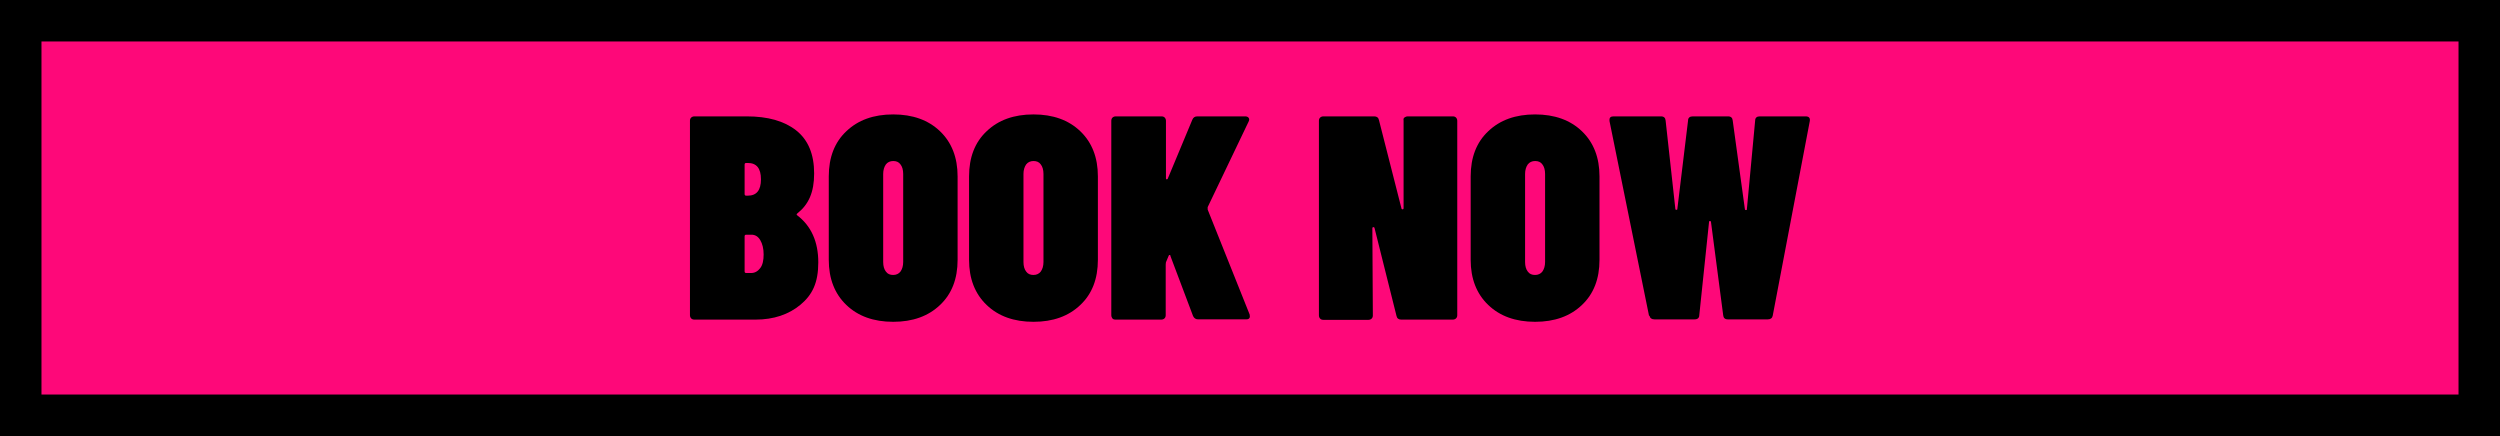
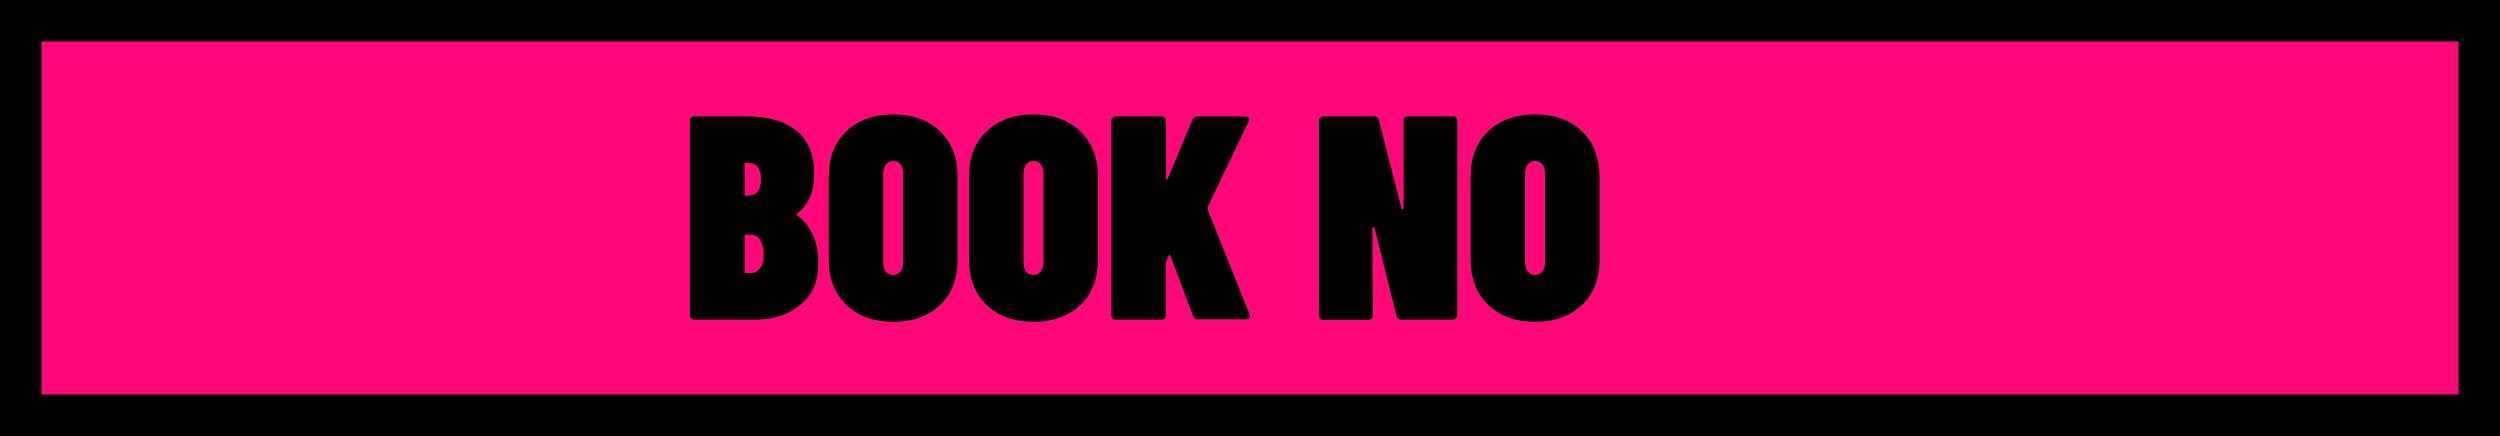
<svg xmlns="http://www.w3.org/2000/svg" id="Layer_2" version="1.1" viewBox="0 0 1024.7 178.7">
  <defs>
    <style>
      .st0 {
        fill: #fe0879;
        stroke: #000;
        stroke-miterlimit: 10;
        stroke-width: 17px;
      }
    </style>
  </defs>
  <g id="Layer_1-2">
    <g id="uuid-231b8a45-e4a9-4331-ad30-93cd30f41fc1">
      <rect class="st0" x="8.5" y="8.5" width="1007.7" height="161.7" />
    </g>
    <g>
      <path d="M328.1,124.9c-4.8,4-11,6.1-18.4,6.1h-25.1c-.6,0-1-.2-1.3-.5-.3-.3-.5-.8-.5-1.3V49.5c0-.6.2-1,.5-1.3.3-.3.8-.5,1.3-.5h21.5c8.6,0,15.4,1.9,20.3,5.8,4.9,3.9,7.3,9.8,7.3,17.6s-2.3,12.7-6.8,16.3c-.4.3-.5.6-.2.8,5.8,4.4,8.7,10.9,8.7,19.3s-2.4,13.3-7.3,17.4ZM305.2,67.6v11.9c0,.5.2.7.7.7h.6c3.6,0,5.4-2.2,5.4-6.7s-1.8-6.7-5.4-6.7h-.6c-.5,0-.7.2-.7.7ZM311.6,109.9c1-1.3,1.4-3.2,1.4-5.6s-.5-4.4-1.4-5.9c-.9-1.5-2.1-2.2-3.6-2.2h-2.1c-.5,0-.7.2-.7.7v14.3c0,.5.2.7.7.7h2c1.5,0,2.7-.7,3.7-2Z" />
      <path d="M346.9,125c-4.8-4.6-7.2-10.8-7.2-18.5v-34.2c0-7.8,2.4-14,7.2-18.5,4.8-4.6,11.2-6.9,19.2-6.9s14.4,2.3,19.2,6.9c4.8,4.6,7.2,10.8,7.2,18.5v34.2c0,7.8-2.4,14-7.2,18.5-4.8,4.6-11.2,6.9-19.2,6.9s-14.4-2.3-19.2-6.9ZM369.1,111.3c.7-1,1.1-2.3,1.1-3.9v-36.1c0-1.7-.4-3-1.1-3.9-.7-1-1.7-1.4-3-1.4s-2.3.5-3,1.4c-.7,1-1.1,2.3-1.1,3.9v36.1c0,1.7.4,3,1.1,3.9.7,1,1.7,1.4,3,1.4s2.3-.5,3-1.4Z" />
      <path d="M404.4,125c-4.8-4.6-7.2-10.8-7.2-18.5v-34.2c0-7.8,2.4-14,7.2-18.5,4.8-4.6,11.2-6.9,19.2-6.9s14.4,2.3,19.2,6.9c4.8,4.6,7.2,10.8,7.2,18.5v34.2c0,7.8-2.4,14-7.2,18.5-4.8,4.6-11.2,6.9-19.2,6.9s-14.4-2.3-19.2-6.9ZM426.6,111.3c.7-1,1.1-2.3,1.1-3.9v-36.1c0-1.7-.4-3-1.1-3.9-.7-1-1.7-1.4-3-1.4s-2.3.5-3,1.4c-.7,1-1.1,2.3-1.1,3.9v36.1c0,1.7.4,3,1.1,3.9.7,1,1.7,1.4,3,1.4s2.3-.5,3-1.4Z" />
      <path d="M456,130.5c-.3-.3-.5-.8-.5-1.3V49.5c0-.6.2-1,.5-1.3.3-.3.8-.5,1.3-.5h18.8c.6,0,1,.2,1.3.5.3.3.5.8.5,1.3v23.5c0,.3,0,.5.3.5.2,0,.4,0,.5-.4l10-24c.4-1,1.1-1.4,2.1-1.4h19.6c.6,0,1.1.2,1.4.6.3.4.3.9,0,1.5l-16.8,35.1c0,.3,0,.6,0,1l17.2,43c0,.2.1.5.1.8,0,.8-.5,1.2-1.5,1.2h-19.7c-1,0-1.7-.5-2.1-1.4l-9.2-24.4c0-.4-.2-.6-.4-.6s-.4.2-.5.6l-1,2.4c0,.2-.1.5-.1,1v20.7c0,.6-.2,1-.5,1.3s-.8.5-1.3.5h-18.8c-.6,0-1-.2-1.3-.5Z" />
      <path d="M575.7,48.2c.3-.3.8-.5,1.3-.5h18.5c.6,0,1,.2,1.3.5.3.3.5.8.5,1.3v79.7c0,.6-.2,1-.5,1.3-.3.3-.8.5-1.3.5h-21.2c-1,0-1.7-.5-1.9-1.5l-9-36c0-.2-.2-.4-.5-.4s-.4.2-.4.5l.2,35.7c0,.6-.2,1-.5,1.3-.3.3-.8.5-1.3.5h-18.5c-.6,0-1-.2-1.3-.5-.3-.3-.5-.8-.5-1.3V49.5c0-.6.2-1,.5-1.3.3-.3.8-.5,1.3-.5h20.9c1,0,1.7.5,1.9,1.5l9.2,36.1c0,.3.2.5.5.5s.4-.2.4-.5v-35.9c-.1-.6,0-1,.4-1.3Z" />
      <path d="M610,125c-4.8-4.6-7.2-10.8-7.2-18.5v-34.2c0-7.8,2.4-14,7.2-18.5,4.8-4.6,11.2-6.9,19.2-6.9s14.4,2.3,19.2,6.9c4.8,4.6,7.2,10.8,7.2,18.5v34.2c0,7.8-2.4,14-7.2,18.5-4.8,4.6-11.2,6.9-19.2,6.9s-14.4-2.3-19.2-6.9ZM632.2,111.3c.7-1,1.1-2.3,1.1-3.9v-36.1c0-1.7-.4-3-1.1-3.9-.7-1-1.7-1.4-3-1.4s-2.3.5-3,1.4c-.7,1-1.1,2.3-1.1,3.9v36.1c0,1.7.4,3,1.1,3.9.7,1,1.7,1.4,3,1.4s2.3-.5,3-1.4Z" />
-       <path d="M675.9,129.4l-16.2-79.8v-.5c0-1,.6-1.4,1.7-1.4h19.4c1.2,0,1.8.6,1.9,1.7l4,36.3c0,.2.1.3.4.3.2,0,.4,0,.4-.3l4.4-36.3c0-1.1.7-1.7,1.9-1.7h14.5c1.2,0,1.8.6,1.9,1.7l5,36.4c0,.2.1.3.4.3.3,0,.4,0,.4-.3l3.4-36.4c0-1.1.7-1.7,1.8-1.7h18.9c1.3,0,1.9.6,1.7,1.9l-15.2,79.8c-.2,1-.9,1.5-2,1.5h-16.4c-1.2,0-1.8-.6-1.9-1.7l-5-38.2c0-.2-.1-.4-.4-.4s-.4.1-.4.4l-4,38.2c0,1.1-.7,1.7-1.9,1.7h-16.5c-1.1,0-1.8-.5-2-1.5Z" />
    </g>
  </g>
</svg>